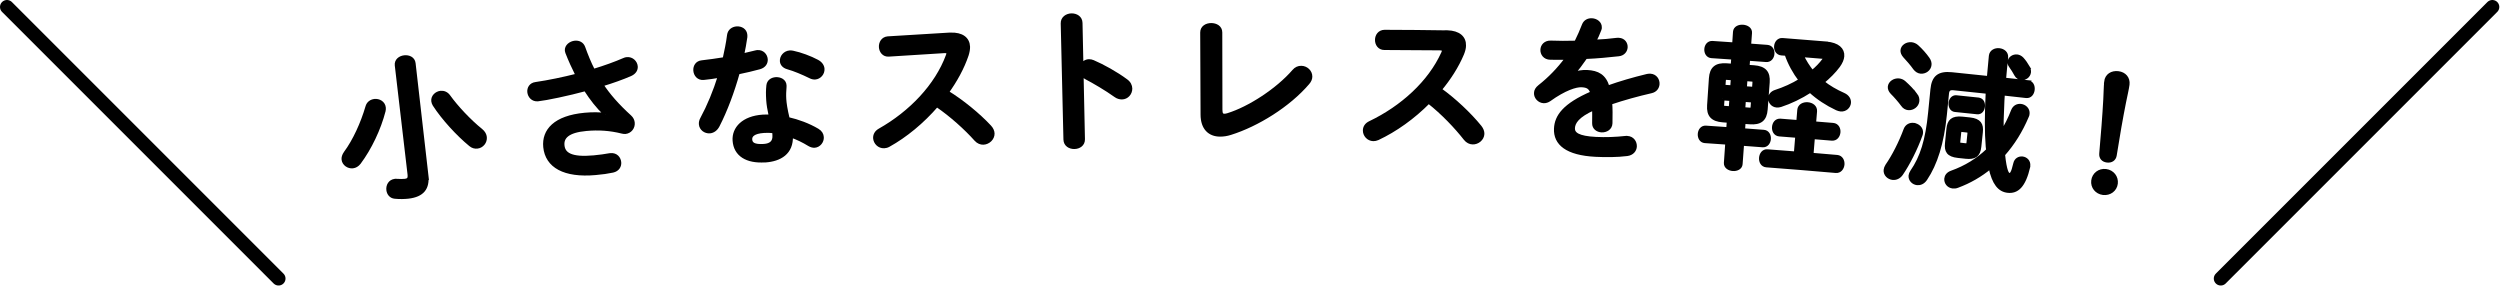
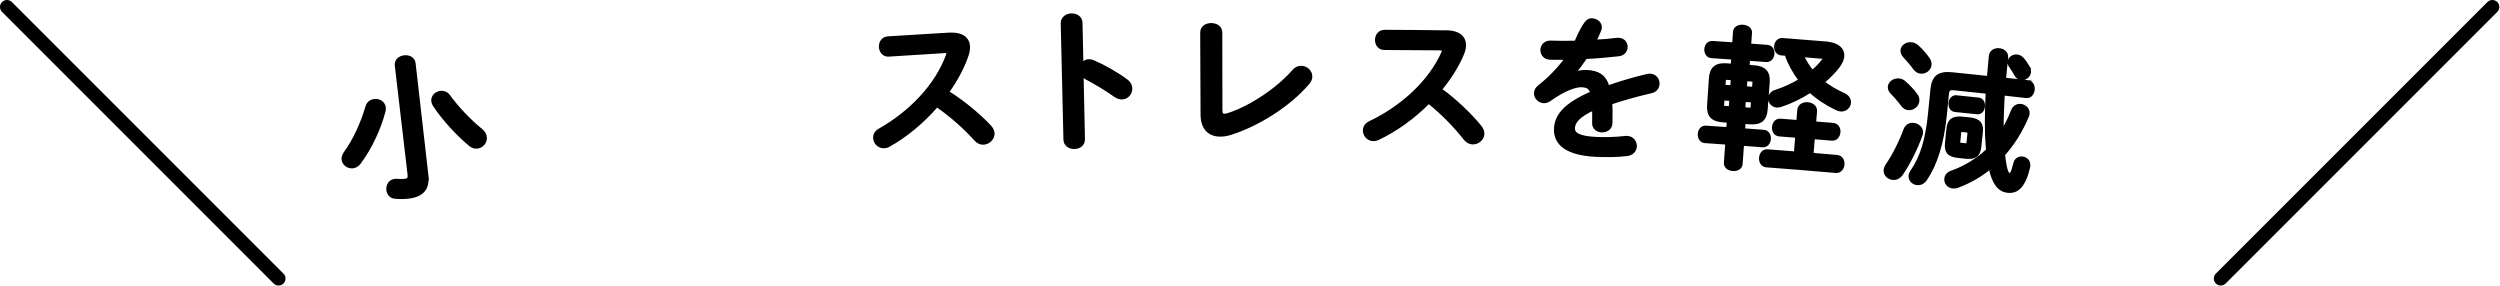
<svg xmlns="http://www.w3.org/2000/svg" width="359" height="41" viewBox="0 0 359 41" fill="none">
  <path d="M1 1L40 40" stroke="black" stroke-width="2" stroke-linecap="round" />
  <path d="M357.9 1L318.9 40" stroke="black" stroke-width="2" stroke-linecap="round" />
  <path d="M53.78 14.46C54.4 14.39 55.07 14.75 55.15 15.44C55.17 15.57 55.16 15.75 55.12 15.93C54.46 18.5 53.13 21.3 51.58 23.37C51.31 23.71 51 23.88 50.67 23.92C50.03 24 49.38 23.55 49.3 22.92C49.26 22.64 49.36 22.3 49.6 21.96C50.9 20.21 52.04 17.69 52.72 15.36C52.87 14.79 53.31 14.52 53.78 14.46ZM61.26 25.18C61.47 27 60.7 28.04 58.63 28.28C58.08 28.34 57.42 28.36 56.69 28.29C56.11 28.23 55.79 27.78 55.73 27.28C55.66 26.67 55.98 26.02 56.72 25.93C56.81 25.92 56.89 25.91 56.99 25.93C57.44 25.96 57.84 25.96 58.12 25.93C58.67 25.87 58.84 25.67 58.77 25.02C58.16 19.81 57.55 14.6 56.94 9.38C56.86 8.68 57.44 8.26 58.06 8.19C58.68 8.12 59.35 8.39 59.43 9.09C60.04 14.46 60.66 19.82 61.27 25.19L61.26 25.18ZM69.07 18.71C69.46 19.02 69.63 19.38 69.66 19.7C69.73 20.4 69.2 21.02 68.54 21.09C68.21 21.13 67.87 21.05 67.55 20.78C65.75 19.3 63.64 17.01 62.37 15.04C62.26 14.85 62.2 14.69 62.18 14.51C62.11 13.88 62.66 13.36 63.28 13.29C63.68 13.25 64.12 13.39 64.44 13.84C65.52 15.35 67.4 17.37 69.07 18.71Z" fill="black" stroke="black" stroke-width="0.5" stroke-miterlimit="10" />
-   <path d="M86.96 16.42C85.85 15.38 84.96 14.23 84.061 12.84C81.641 13.5 78.41 14.18 77.24 14.3C76.49 14.37 76.031 13.8 75.971 13.22C75.921 12.7 76.201 12.12 76.93 12.03C78.781 11.76 80.891 11.32 82.9 10.81C82.35 9.72 81.85 8.62 81.43 7.54C81.4 7.45 81.371 7.37 81.361 7.28C81.3 6.63 81.93 6.15 82.581 6.09C83.07 6.05 83.581 6.24 83.79 6.81C84.18 7.89 84.641 9.06 85.21 10.15C86.861 9.65 88.38 9.1 89.57 8.58C89.721 8.5 89.9 8.46 90.031 8.45C90.74 8.39 91.281 8.94 91.331 9.53C91.371 9.97 91.141 10.42 90.51 10.7C89.371 11.19 87.941 11.71 86.4 12.17C87.35 13.62 88.65 15.13 90.451 16.76C90.74 17.02 90.88 17.34 90.9 17.64C90.96 18.29 90.501 18.92 89.79 18.99C89.66 19 89.501 18.97 89.341 18.94C87.591 18.5 85.941 18.4 84.18 18.56C81.52 18.8 80.691 19.7 80.811 20.89C80.93 22.13 81.99 22.86 85.26 22.56C86.16 22.48 86.861 22.37 87.55 22.25C87.6 22.25 87.65 22.25 87.701 22.24C88.471 22.17 88.91 22.73 88.96 23.31C89.01 23.83 88.721 24.38 87.99 24.54C87.281 24.69 86.471 24.81 85.51 24.89C81.05 25.29 78.531 23.86 78.26 21.11C78.031 18.76 79.691 16.84 83.971 16.44C85.16 16.33 86.05 16.36 86.951 16.46C86.951 16.44 86.951 16.43 86.971 16.41L86.96 16.42Z" fill="black" stroke="black" stroke-width="0.5" stroke-miterlimit="10" />
-   <path d="M104.65 5.06C104.74 4.4 105.25 4.08 105.79 4.04C106.41 4 107.02 4.33 107.07 5.03C107.07 5.12 107.07 5.23 107.07 5.32C106.95 6.16 106.79 7.05 106.6 7.94C107.26 7.79 107.92 7.63 108.53 7.48C108.62 7.45 108.71 7.45 108.77 7.44C109.48 7.39 109.96 7.93 110 8.52C110.03 9 109.77 9.5 109.07 9.7C108.13 9.96 107.05 10.21 105.98 10.43C105.23 13.13 104.22 15.84 103.1 18.02C102.81 18.59 102.37 18.86 101.93 18.9C101.27 18.95 100.66 18.49 100.61 17.84C100.59 17.6 100.64 17.33 100.79 17.06C101.78 15.23 102.65 13.13 103.34 10.91C102.53 11.06 101.73 11.16 101.05 11.23C100.3 11.31 99.85 10.73 99.81 10.12C99.77 9.55 100.08 8.98 100.79 8.91C101.79 8.79 102.89 8.65 104.02 8.46C104.27 7.32 104.51 6.19 104.65 5.08V5.06ZM109.85 23.07C107.25 23.24 105.59 22.22 105.45 20.19C105.33 18.45 106.72 16.9 109.54 16.71C109.89 16.69 110.25 16.69 110.65 16.71C110.43 15.72 110.32 14.98 110.28 14.41C110.22 13.47 110.23 12.99 110.3 12.28C110.37 11.66 110.86 11.37 111.4 11.33C112.02 11.29 112.66 11.6 112.7 12.26C112.7 12.33 112.68 12.37 112.7 12.44C112.65 13.08 112.62 13.63 112.66 14.24C112.7 14.85 112.82 15.7 113.15 17.06C114.59 17.39 116.08 17.93 117.4 18.71C117.84 18.97 118.03 19.33 118.05 19.7C118.09 20.31 117.61 20.93 116.96 20.97C116.74 20.98 116.47 20.91 116.2 20.75C115.35 20.23 114.47 19.8 113.61 19.51C113.72 21.96 111.98 22.94 109.88 23.08H109.86L109.85 23.07ZM111.17 19.42C111.17 19.22 111.15 19.05 111.11 18.88C110.62 18.82 110.16 18.81 109.72 18.84C108.18 18.94 107.73 19.46 107.77 20.04C107.81 20.67 108.28 21.01 109.7 20.92C110.71 20.85 111.23 20.38 111.17 19.42ZM117.35 8.81C117.88 9.09 118.13 9.51 118.15 9.9C118.19 10.53 117.69 11.13 117.04 11.17C116.82 11.18 116.59 11.13 116.36 11.01C115.28 10.48 114.1 9.98 113.1 9.7C112.53 9.54 112.26 9.16 112.24 8.77C112.2 8.18 112.68 7.54 113.43 7.49C113.56 7.49 113.7 7.49 113.86 7.53C114.94 7.75 116.36 8.28 117.35 8.81Z" fill="black" stroke="black" stroke-width="0.5" stroke-miterlimit="10" />
  <path d="M136.36 4.93H136.49C138.14 4.87 139.01 5.58 139.05 6.71C139.06 7.06 138.99 7.46 138.85 7.9C138.23 9.74 137.23 11.55 136.02 13.24C138.13 14.53 140.5 16.46 142.12 18.2C142.42 18.52 142.56 18.86 142.57 19.17C142.59 19.89 141.93 20.5 141.21 20.53C140.86 20.54 140.46 20.4 140.14 20.04C138.72 18.45 136.62 16.54 134.53 15.12C132.48 17.5 130.02 19.52 127.6 20.86C127.39 20.98 127.17 21.03 126.97 21.04C126.22 21.08 125.67 20.47 125.63 19.84C125.61 19.4 125.81 18.98 126.32 18.69C130.78 16.17 134.48 12.3 136.07 7.99C136.13 7.86 136.15 7.72 136.15 7.64C136.15 7.44 135.96 7.36 135.58 7.38C132.93 7.54 130.28 7.7 127.63 7.88C126.9 7.94 126.49 7.34 126.46 6.75C126.43 6.14 126.78 5.53 127.49 5.47C130.44 5.28 133.4 5.1 136.35 4.93H136.36Z" fill="black" stroke="black" stroke-width="0.5" stroke-miterlimit="10" />
  <path d="M155.309 9.45C155.519 9.05 155.919 8.76 156.379 8.75C156.579 8.75 156.759 8.79 156.959 8.87C158.349 9.46 160.299 10.54 161.709 11.59C162.159 11.91 162.339 12.32 162.349 12.72C162.349 13.42 161.819 14.02 161.109 14.03C160.819 14.03 160.489 13.95 160.179 13.72C158.879 12.78 156.979 11.68 155.999 11.17C155.689 11 155.479 10.81 155.349 10.57C155.419 13.71 155.479 16.85 155.549 19.99C155.569 20.75 154.939 21.14 154.279 21.15C153.639 21.16 152.979 20.81 152.959 20.04C152.829 14.48 152.699 8.92 152.569 3.36C152.549 2.6 153.209 2.19 153.859 2.17C154.529 2.16 155.189 2.53 155.199 3.3C155.239 5.35 155.289 7.4 155.329 9.44H155.309V9.45Z" fill="black" stroke="black" stroke-width="0.5" stroke-miterlimit="10" />
  <path d="M175.29 15.751C175.29 16.36 175.45 16.581 175.82 16.581C175.95 16.581 176.13 16.561 176.33 16.491C179.39 15.55 183.44 12.921 185.79 10.21C186.1 9.841 186.48 9.691 186.86 9.701C187.57 9.701 188.21 10.28 188.2 11.001C188.2 11.28 188.08 11.611 187.81 11.911C185.05 15.14 180.54 17.93 176.7 19.131C176.17 19.3 175.67 19.37 175.21 19.37C173.67 19.37 172.66 18.39 172.65 16.471C172.63 12.53 172.62 8.601 172.6 4.661C172.6 3.921 173.26 3.561 173.93 3.561C174.6 3.561 175.27 3.911 175.27 4.651C175.27 8.351 175.28 12.04 175.29 15.741V15.751Z" fill="black" stroke="black" stroke-width="0.5" stroke-miterlimit="10" />
  <path d="M207.709 4.6H207.839C209.489 4.65 210.309 5.42 210.269 6.56C210.269 6.91 210.159 7.3 209.989 7.73C209.239 9.52 208.119 11.26 206.789 12.86C208.809 14.3 211.029 16.38 212.529 18.23C212.799 18.57 212.919 18.92 212.909 19.23C212.879 19.95 212.179 20.52 211.459 20.49C211.109 20.48 210.719 20.31 210.419 19.93C209.109 18.25 207.149 16.19 205.159 14.63C202.949 16.87 200.359 18.7 197.849 19.88C197.629 19.98 197.409 20.02 197.209 20.02C196.459 20 195.949 19.36 195.959 18.73C195.959 18.29 196.199 17.88 196.729 17.63C201.349 15.42 205.309 11.82 207.199 7.63C207.269 7.5 207.299 7.37 207.299 7.28C207.299 7.08 207.129 6.99 206.749 6.98C204.089 6.95 201.439 6.94 198.789 6.93C198.059 6.93 197.689 6.32 197.699 5.73C197.699 5.12 198.099 4.54 198.819 4.53C201.779 4.53 204.739 4.57 207.689 4.61H207.709V4.6Z" fill="black" stroke="black" stroke-width="0.5" stroke-miterlimit="10" />
-   <path d="M225.981 10.58C226.571 10.39 227.221 10.27 227.901 10.3C229.431 10.38 230.401 10.89 230.891 12.53C232.651 11.9 234.551 11.35 236.531 10.87C236.691 10.84 236.841 10.82 236.981 10.83C237.711 10.87 238.101 11.49 238.061 12.08C238.031 12.54 237.741 13 237.111 13.14C235.151 13.59 233.151 14.14 231.261 14.78C231.331 15.59 231.321 16.56 231.301 17.69C231.281 18.43 230.621 18.79 229.991 18.76C229.421 18.73 228.861 18.37 228.881 17.7C228.901 16.87 228.881 16.17 228.881 15.58C226.531 16.62 225.951 17.58 225.911 18.39C225.871 19.24 226.641 19.78 229.161 19.91C230.541 19.98 232.001 19.93 233.441 19.77C233.531 19.75 233.621 19.76 233.681 19.77C234.431 19.81 234.831 20.43 234.801 21.04C234.771 21.56 234.391 22.07 233.641 22.16C232.201 22.34 230.581 22.34 229.131 22.27C224.991 22.06 223.301 20.61 223.401 18.47C223.481 16.72 224.591 15.08 228.621 13.34C228.371 12.52 227.921 12.32 227.121 12.28C226.301 12.24 224.661 12.75 222.481 14.32C222.211 14.5 221.941 14.58 221.671 14.57C221.031 14.54 220.501 13.97 220.531 13.36C220.531 13.03 220.711 12.71 221.081 12.42C222.531 11.28 223.851 9.92 225.021 8.33C224.151 8.35 223.351 8.33 222.621 8.33C221.821 8.32 221.421 7.71 221.451 7.14C221.471 6.59 221.901 6.04 222.721 6.08C223.771 6.13 225.021 6.12 226.311 6.09C226.731 5.23 227.111 4.4 227.411 3.6C227.621 3.06 228.101 2.85 228.591 2.87C229.221 2.9 229.801 3.33 229.771 3.94C229.771 4.05 229.771 4.16 229.711 4.26C229.481 4.86 229.231 5.42 228.951 5.95C230.111 5.9 231.231 5.81 232.201 5.68C232.291 5.66 232.381 5.68 232.471 5.68C233.161 5.72 233.511 6.26 233.481 6.79C233.451 7.27 233.111 7.76 232.441 7.83C231.031 7.99 229.351 8.15 227.701 8.22C227.101 9.09 226.501 9.89 225.941 10.56C225.941 10.58 225.971 10.59 225.981 10.61V10.58Z" fill="black" stroke="black" stroke-width="0.5" stroke-miterlimit="10" />
+   <path d="M225.981 10.58C226.571 10.39 227.221 10.27 227.901 10.3C229.431 10.38 230.401 10.89 230.891 12.53C232.651 11.9 234.551 11.35 236.531 10.87C236.691 10.84 236.841 10.82 236.981 10.83C237.711 10.87 238.101 11.49 238.061 12.08C238.031 12.54 237.741 13 237.111 13.14C235.151 13.59 233.151 14.14 231.261 14.78C231.331 15.59 231.321 16.56 231.301 17.69C231.281 18.43 230.621 18.79 229.991 18.76C229.421 18.73 228.861 18.37 228.881 17.7C228.901 16.87 228.881 16.17 228.881 15.58C226.531 16.62 225.951 17.58 225.911 18.39C225.871 19.24 226.641 19.78 229.161 19.91C230.541 19.98 232.001 19.93 233.441 19.77C233.531 19.75 233.621 19.76 233.681 19.77C234.431 19.81 234.831 20.43 234.801 21.04C234.771 21.56 234.391 22.07 233.641 22.16C232.201 22.34 230.581 22.34 229.131 22.27C224.991 22.06 223.301 20.61 223.401 18.47C223.481 16.72 224.591 15.08 228.621 13.34C228.371 12.52 227.921 12.32 227.121 12.28C226.301 12.24 224.661 12.75 222.481 14.32C222.211 14.5 221.941 14.58 221.671 14.57C221.031 14.54 220.501 13.97 220.531 13.36C220.531 13.03 220.711 12.71 221.081 12.42C222.531 11.28 223.851 9.92 225.021 8.33C224.151 8.35 223.351 8.33 222.621 8.33C221.821 8.32 221.421 7.71 221.451 7.14C221.471 6.59 221.901 6.04 222.721 6.08C223.771 6.13 225.021 6.12 226.311 6.09C227.621 3.06 228.101 2.85 228.591 2.87C229.221 2.9 229.801 3.33 229.771 3.94C229.771 4.05 229.771 4.16 229.711 4.26C229.481 4.86 229.231 5.42 228.951 5.95C230.111 5.9 231.231 5.81 232.201 5.68C232.291 5.66 232.381 5.68 232.471 5.68C233.161 5.72 233.511 6.26 233.481 6.79C233.451 7.27 233.111 7.76 232.441 7.83C231.031 7.99 229.351 8.15 227.701 8.22C227.101 9.09 226.501 9.89 225.941 10.56C225.941 10.58 225.971 10.59 225.981 10.61V10.58Z" fill="black" stroke="black" stroke-width="0.5" stroke-miterlimit="10" />
  <path d="M247.409 17.32C245.889 17.21 245.289 16.54 245.389 15.12C245.479 13.83 245.559 12.53 245.649 11.24C245.749 9.82 246.429 9.23 247.959 9.34C248.229 9.36 248.509 9.38 248.779 9.4C248.809 9.04 248.829 8.67 248.859 8.31C247.829 8.24 246.799 8.17 245.769 8.1C245.209 8.06 244.959 7.54 244.989 7.06C245.019 6.56 245.339 6.1 245.899 6.13C246.929 6.2 247.959 6.27 248.989 6.34C249.029 5.75 249.069 5.16 249.109 4.57C249.149 4 249.729 3.76 250.289 3.8C250.849 3.84 251.389 4.16 251.339 4.73C251.299 5.32 251.249 5.91 251.209 6.5C252.059 6.56 252.919 6.62 253.769 6.69C254.349 6.73 254.599 7.23 254.559 7.74C254.519 8.22 254.199 8.7 253.619 8.66C252.769 8.6 251.919 8.53 251.069 8.47C251.039 8.83 251.019 9.2 250.989 9.56C251.279 9.58 251.569 9.6 251.859 9.62C253.389 9.73 253.989 10.41 253.879 11.83C253.779 13.12 253.679 14.42 253.589 15.71C253.479 17.19 252.749 17.71 251.279 17.6C250.989 17.58 250.709 17.56 250.419 17.54C250.389 17.92 250.369 18.3 250.339 18.67C251.319 18.74 252.289 18.81 253.269 18.89C253.839 18.93 254.089 19.46 254.049 19.96C254.009 20.46 253.689 20.94 253.119 20.9C252.149 20.83 251.169 20.75 250.199 20.68C250.129 21.64 250.059 22.6 249.989 23.56C249.949 24.11 249.379 24.35 248.839 24.31C248.289 24.27 247.769 23.95 247.799 23.4C247.869 22.44 247.929 21.48 247.999 20.52C246.939 20.45 245.879 20.37 244.819 20.3C244.269 20.26 244.019 19.74 244.049 19.24C244.079 18.74 244.399 18.26 244.949 18.29C246.009 18.36 247.079 18.43 248.139 18.51C248.169 18.13 248.189 17.75 248.219 17.38C247.949 17.36 247.679 17.34 247.409 17.32ZM247.959 11.22C247.669 11.2 247.599 11.28 247.579 11.59C247.559 11.87 247.539 12.14 247.519 12.42C247.919 12.45 248.319 12.48 248.709 12.5C248.739 12.09 248.769 11.69 248.799 11.28C248.519 11.26 248.239 11.24 247.959 11.22ZM247.399 14.16C247.379 14.44 247.359 14.73 247.339 15.01C247.319 15.29 247.359 15.43 247.659 15.45C247.939 15.47 248.219 15.49 248.499 15.51L248.589 14.25C248.189 14.22 247.789 14.19 247.399 14.17V14.16ZM250.599 12.63C251.009 12.66 251.429 12.69 251.839 12.72C251.859 12.44 251.879 12.17 251.899 11.89C251.919 11.58 251.859 11.49 251.599 11.47C251.299 11.45 250.989 11.43 250.689 11.4C250.659 11.81 250.629 12.21 250.599 12.62V12.63ZM250.379 15.64C250.679 15.66 250.979 15.68 251.279 15.71C251.549 15.73 251.619 15.65 251.639 15.32C251.659 15.04 251.679 14.75 251.699 14.47C251.289 14.44 250.879 14.41 250.459 14.38L250.369 15.64H250.379ZM258.039 19.54C257.199 19.47 256.349 19.41 255.509 19.34C254.919 19.29 254.669 18.75 254.709 18.25C254.749 17.73 255.069 17.25 255.669 17.29C256.509 17.36 257.359 17.42 258.199 17.49C258.249 16.92 258.289 16.36 258.339 15.79C258.389 15.16 259.009 14.88 259.589 14.93C260.189 14.98 260.729 15.35 260.679 15.98C260.629 16.55 260.589 17.11 260.539 17.68C261.439 17.75 262.329 17.83 263.229 17.9C263.829 17.95 264.089 18.5 264.039 19C263.989 19.52 263.639 20 263.049 19.95C262.159 19.87 261.259 19.8 260.369 19.73C260.299 20.55 260.229 21.37 260.169 22.19C261.379 22.29 262.599 22.39 263.809 22.5C264.399 22.55 264.659 23.1 264.619 23.62C264.569 24.14 264.219 24.64 263.629 24.59C260.309 24.3 256.979 24.03 253.649 23.78C253.059 23.73 252.809 23.19 252.849 22.67C252.889 22.15 253.209 21.64 253.809 21.69C255.159 21.79 256.499 21.9 257.849 22C257.919 21.18 257.979 20.36 258.049 19.54H258.039ZM262.259 6.22C263.909 6.36 264.669 7.1 264.589 8.08C264.559 8.49 264.359 8.96 263.999 9.46C263.389 10.29 262.609 11.05 261.729 11.79C262.609 12.5 263.629 13.09 264.739 13.58C265.339 13.85 265.589 14.31 265.549 14.77C265.499 15.31 265.009 15.82 264.329 15.76C264.149 15.74 263.959 15.68 263.769 15.6C262.339 14.93 261.049 14.08 259.949 13.07C258.589 13.95 257.109 14.66 255.699 15.12C255.489 15.19 255.319 15.2 255.139 15.19C254.499 15.14 254.119 14.59 254.159 14.06C254.189 13.69 254.439 13.34 254.919 13.17C256.199 12.76 257.439 12.2 258.539 11.52C257.669 10.38 256.969 9.11 256.509 7.76C256.279 7.74 256.049 7.72 255.819 7.71C255.239 7.67 254.969 7.14 255.009 6.64C255.049 6.14 255.399 5.66 255.979 5.71C258.069 5.87 260.169 6.04 262.259 6.21V6.22ZM258.759 7.95C259.139 8.81 259.659 9.6 260.239 10.33C260.909 9.79 261.469 9.2 261.899 8.62C261.969 8.54 261.999 8.45 262.009 8.39C262.009 8.28 261.909 8.21 261.689 8.19C260.709 8.11 259.729 8.03 258.759 7.95Z" fill="black" stroke="black" stroke-width="0.5" stroke-miterlimit="10" />
  <path d="M275.099 13.6C275.339 13.91 275.399 14.22 275.369 14.51C275.309 15.16 274.659 15.63 274.039 15.57C273.729 15.54 273.429 15.38 273.219 15.07C272.789 14.48 272.139 13.74 271.689 13.3C271.409 13.01 271.319 12.72 271.339 12.46C271.389 11.89 272.009 11.45 272.679 11.51C272.949 11.54 273.209 11.63 273.449 11.85C274.029 12.37 274.679 13.02 275.089 13.61H275.099V13.6ZM274.789 17.9C275.389 17.96 275.959 18.43 275.899 19.08C275.899 19.19 275.859 19.27 275.829 19.38C275.119 21.38 274.009 23.55 273.029 24.98C272.699 25.45 272.239 25.63 271.799 25.59C271.209 25.53 270.679 25.05 270.739 24.41C270.759 24.21 270.839 24 270.969 23.79C271.909 22.45 272.919 20.46 273.609 18.59C273.819 18.06 274.299 17.84 274.789 17.89V17.9ZM276.849 8.43C277.069 8.74 277.149 9.05 277.119 9.31C277.059 9.96 276.429 10.39 275.809 10.33C275.499 10.3 275.199 10.12 274.959 9.81C274.549 9.22 273.939 8.53 273.509 8.07C273.249 7.78 273.139 7.49 273.159 7.22C273.209 6.65 273.829 6.25 274.479 6.31C274.749 6.34 275.029 6.45 275.279 6.67C275.859 7.19 276.449 7.86 276.839 8.42L276.849 8.43ZM291.199 11.78C291.779 11.84 291.989 12.37 291.929 12.9C291.869 13.4 291.549 13.89 290.969 13.83C289.859 13.71 288.759 13.58 287.649 13.46C287.599 14.11 287.569 14.77 287.549 15.43C287.489 16.61 287.449 17.82 287.469 19.01C288.079 18.07 288.599 17.02 289.039 15.88C289.259 15.33 289.729 15.12 290.189 15.17C290.739 15.23 291.269 15.69 291.199 16.34C291.199 16.47 291.149 16.6 291.089 16.72C290.209 18.8 289.069 20.63 287.679 22.19C287.929 24.59 288.249 25.05 288.519 25.08C288.799 25.11 289.019 24.96 289.359 23.48C289.489 22.9 289.979 22.67 290.419 22.72C290.919 22.78 291.369 23.18 291.299 23.81C291.299 23.85 291.299 23.88 291.299 23.92C290.639 26.77 289.629 27.58 288.319 27.44C287.119 27.31 286.299 26.36 285.799 24.02C284.409 25.17 282.839 26.08 281.089 26.73C280.859 26.82 280.639 26.84 280.439 26.82C279.779 26.75 279.399 26.21 279.449 25.66C279.489 25.29 279.719 24.94 280.249 24.75C282.269 24.03 283.999 22.96 285.459 21.56C285.429 21.38 285.409 21.22 285.399 21.05C285.229 19.07 285.239 16.35 285.399 13.22C283.779 13.05 282.149 12.88 280.529 12.71C279.929 12.65 279.689 12.87 279.629 13.39C279.529 14.43 279.419 15.46 279.319 16.5C278.909 20.57 277.969 23.53 276.519 25.69C276.179 26.21 275.719 26.38 275.309 26.34C274.739 26.28 274.259 25.8 274.319 25.21C274.339 25.04 274.419 24.85 274.549 24.64C275.959 22.6 276.739 20.17 277.129 16.17L277.459 12.84C277.629 11.1 278.389 10.43 280.279 10.62C282.039 10.8 283.799 10.98 285.559 11.17C285.649 10.15 285.739 9.1 285.849 8.03C285.919 7.38 286.529 7.11 287.089 7.17C287.669 7.23 288.189 7.62 288.119 8.27C287.999 9.34 287.909 10.38 287.819 11.4C288.949 11.52 290.079 11.65 291.209 11.77L291.199 11.78ZM284.119 14.27C284.649 14.33 284.839 14.83 284.789 15.29C284.739 15.77 284.449 16.22 283.919 16.16C282.859 16.05 281.799 15.94 280.739 15.83C280.229 15.78 280.019 15.27 280.059 14.79C280.109 14.33 280.419 13.88 280.929 13.93C281.989 14.04 283.049 14.15 284.109 14.26L284.119 14.27ZM281.179 22.43C279.729 22.28 279.439 21.66 279.549 20.57C279.619 19.87 279.689 19.18 279.759 18.48C279.869 17.39 280.349 16.85 281.799 17C282.149 17.04 282.499 17.07 282.859 17.11C284.269 17.26 284.609 17.89 284.489 18.97C284.419 19.67 284.339 20.36 284.269 21.06C284.139 22.32 283.539 22.68 282.289 22.55C281.919 22.51 281.539 22.47 281.169 22.43H281.179ZM282.249 20.82C282.539 20.85 282.609 20.77 282.639 20.47C282.679 20.05 282.729 19.63 282.769 19.21C282.799 18.91 282.739 18.81 282.459 18.78C282.219 18.75 281.979 18.73 281.729 18.7C281.489 18.67 281.409 18.76 281.379 19.06C281.339 19.48 281.289 19.9 281.249 20.32C281.229 20.54 281.249 20.72 281.519 20.74C281.759 20.76 281.999 20.79 282.239 20.82H282.249ZM291.229 9.65C291.379 9.91 291.419 10.16 291.399 10.37C291.329 10.96 290.779 11.31 290.249 11.25C289.959 11.22 289.669 11.05 289.499 10.73C289.259 10.29 289.009 9.88 288.719 9.48C288.559 9.27 288.519 9.06 288.539 8.87C288.589 8.37 289.109 8.01 289.659 8.07C289.899 8.1 290.139 8.21 290.359 8.43C290.679 8.77 290.989 9.23 291.239 9.65H291.229Z" fill="black" stroke="black" stroke-width="0.5" stroke-miterlimit="10" />
-   <path d="M303.87 26.35C303.76 27.26 302.95 27.86 302.01 27.75C301.07 27.63 300.44 26.85 300.55 25.94C300.66 25.03 301.47 24.4 302.41 24.52C303.35 24.64 303.98 25.44 303.87 26.36V26.35ZM302.4 11.75C302.51 10.82 303.27 10.36 304.18 10.47C305.07 10.58 305.66 11.23 305.55 12.14C305.48 12.73 305.18 14.01 305.06 14.63C304.64 16.72 304.08 19.91 303.71 22.31C303.62 22.87 303.16 23.17 302.57 23.09C301.98 23.02 301.65 22.62 301.7 22.06C301.91 19.66 302.17 16.43 302.28 14.29C302.31 13.9 302.34 12.34 302.41 11.75H302.4Z" fill="black" stroke="black" stroke-width="0.5" stroke-miterlimit="10" />
</svg>